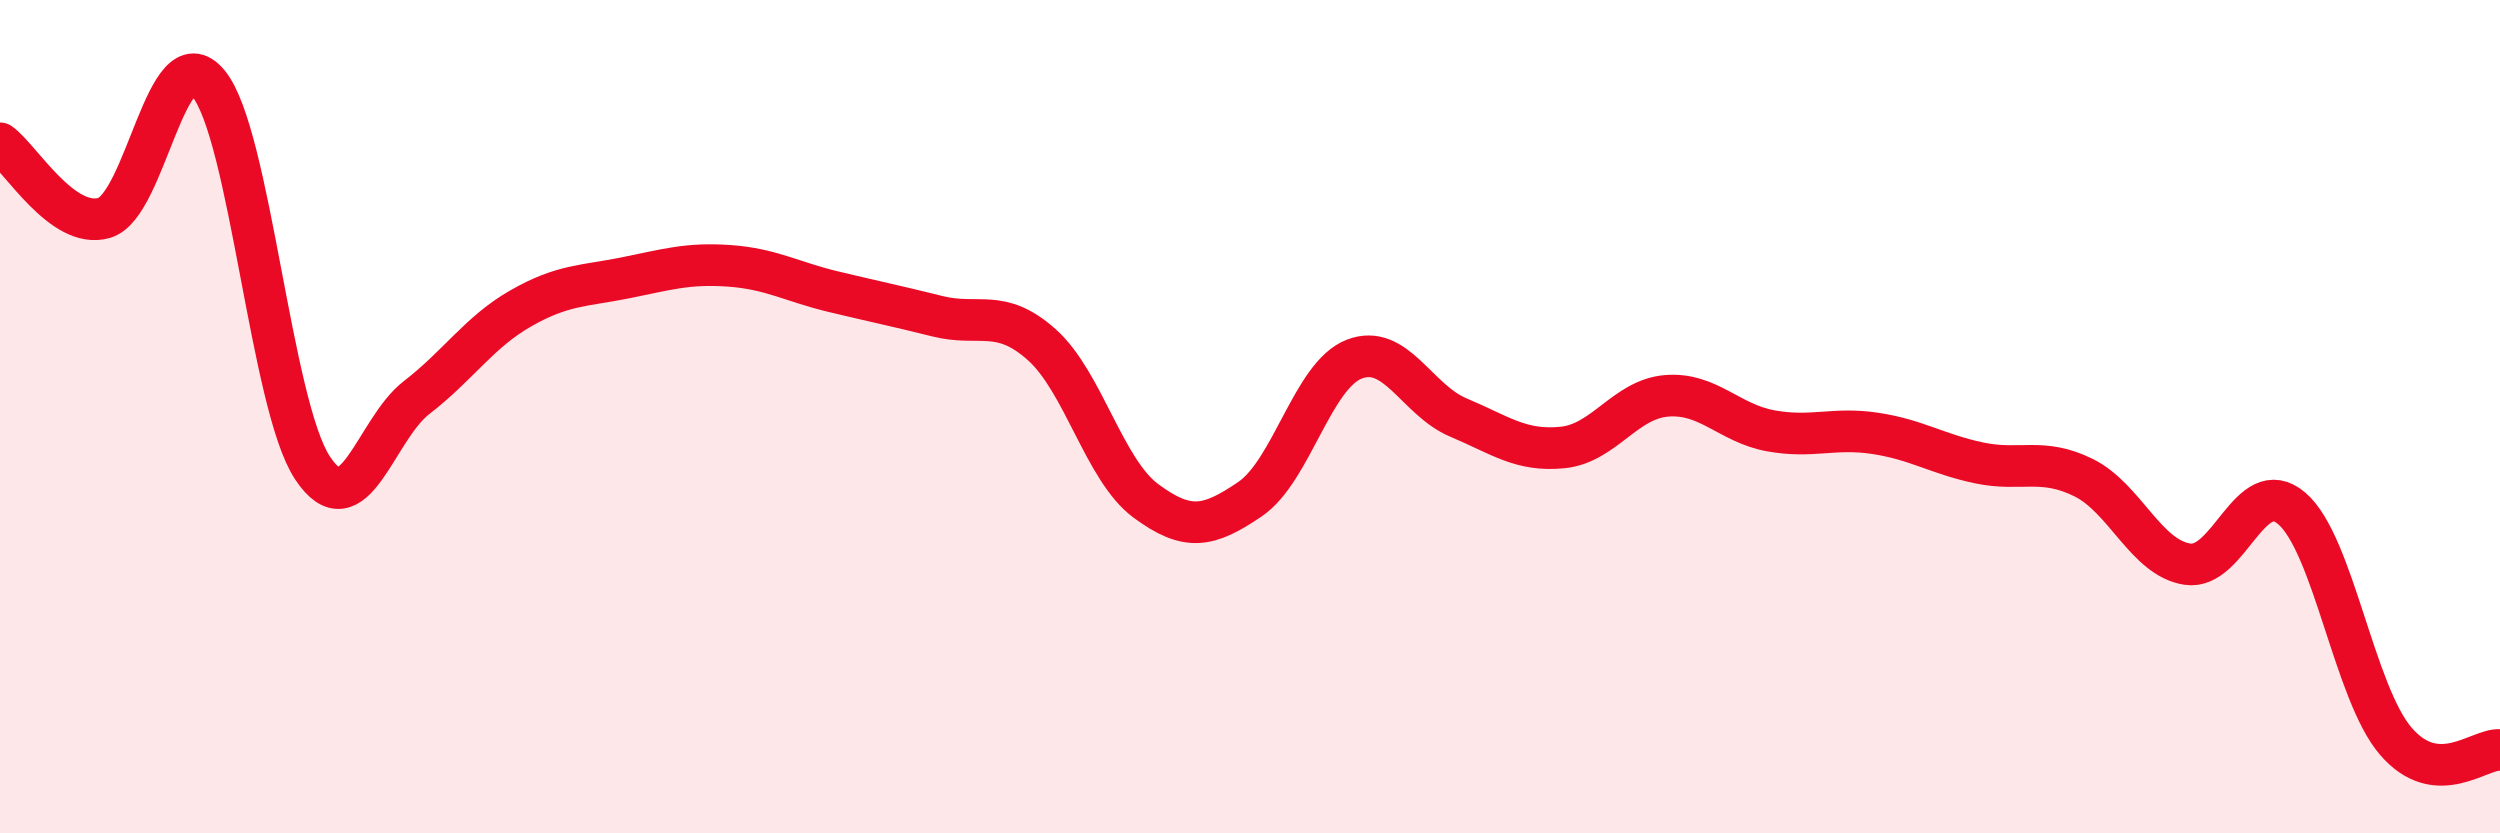
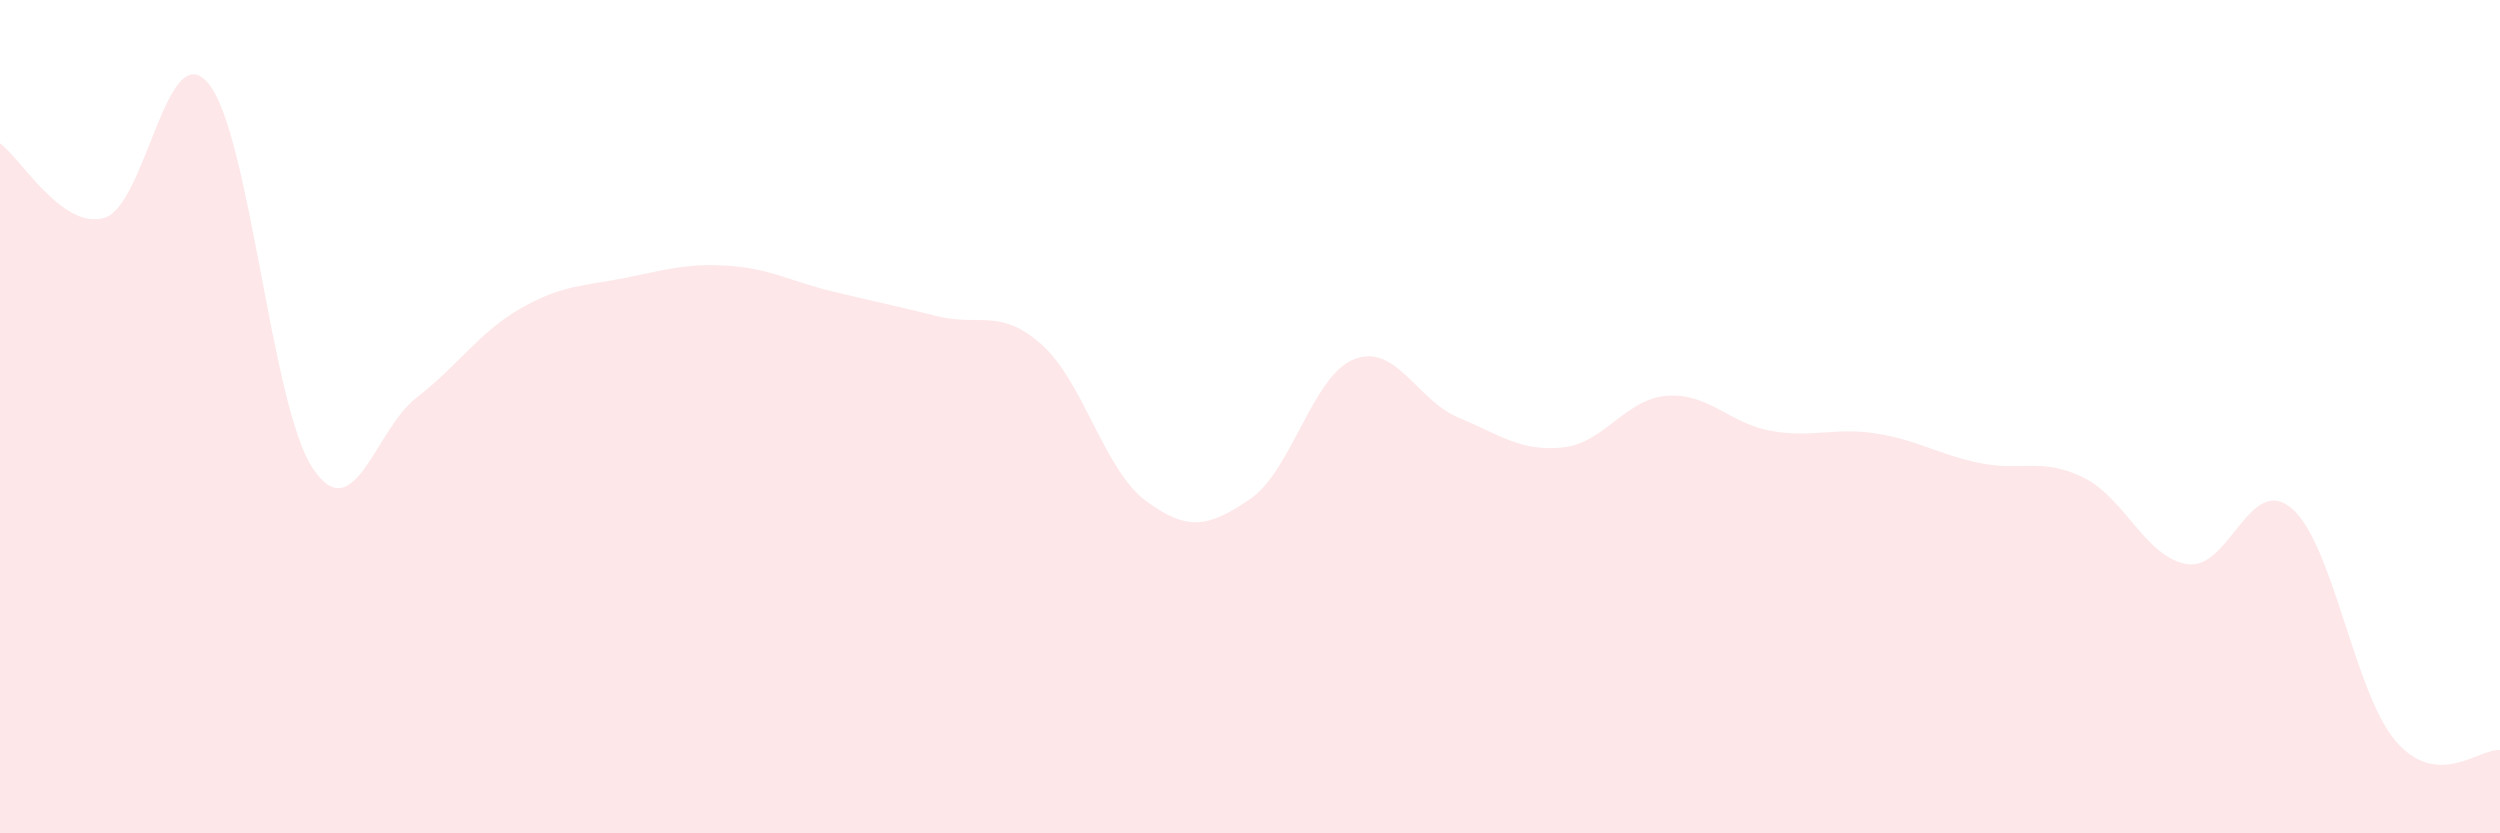
<svg xmlns="http://www.w3.org/2000/svg" width="60" height="20" viewBox="0 0 60 20">
-   <path d="M 0,3.44 C 0.5,3.8 1.5,5.52 2.5,5.23 C 3.5,4.94 4,0.8 5,2 C 6,3.2 6.5,9.72 7.5,11.23 C 8.5,12.74 9,10.31 10,9.54 C 11,8.77 11.5,7.97 12.5,7.4 C 13.5,6.83 14,6.87 15,6.67 C 16,6.47 16.5,6.31 17.5,6.38 C 18.5,6.45 19,6.76 20,7 C 21,7.24 21.5,7.34 22.5,7.59 C 23.5,7.84 24,7.38 25,8.27 C 26,9.16 26.5,11.28 27.5,12.02 C 28.5,12.76 29,12.66 30,11.98 C 31,11.3 31.5,9.01 32.5,8.62 C 33.5,8.23 34,9.6 35,10.02 C 36,10.44 36.5,10.84 37.5,10.74 C 38.5,10.64 39,9.58 40,9.5 C 41,9.42 41.5,10.16 42.5,10.34 C 43.5,10.52 44,10.25 45,10.4 C 46,10.55 46.5,10.9 47.5,11.11 C 48.5,11.32 49,10.97 50,11.46 C 51,11.95 51.5,13.39 52.5,13.54 C 53.5,13.69 54,11.35 55,12.2 C 56,13.05 56.5,16.63 57.5,17.79 C 58.5,18.95 59.5,17.96 60,18L60 20L0 20Z" fill="#EB0A25" opacity="0.1" stroke-linecap="round" stroke-linejoin="round" />
-   <path d="M 0,3.44 C 0.5,3.8 1.5,5.52 2.5,5.23 C 3.5,4.94 4,0.8 5,2 C 6,3.2 6.5,9.72 7.5,11.23 C 8.5,12.74 9,10.31 10,9.54 C 11,8.77 11.5,7.97 12.5,7.4 C 13.5,6.83 14,6.87 15,6.67 C 16,6.47 16.5,6.31 17.5,6.38 C 18.5,6.45 19,6.76 20,7 C 21,7.24 21.5,7.34 22.5,7.59 C 23.5,7.84 24,7.38 25,8.27 C 26,9.16 26.5,11.28 27.5,12.02 C 28.5,12.76 29,12.66 30,11.98 C 31,11.3 31.5,9.01 32.5,8.62 C 33.5,8.23 34,9.6 35,10.02 C 36,10.44 36.5,10.84 37.5,10.74 C 38.5,10.64 39,9.58 40,9.5 C 41,9.42 41.5,10.16 42.5,10.34 C 43.5,10.52 44,10.25 45,10.4 C 46,10.55 46.5,10.9 47.5,11.11 C 48.5,11.32 49,10.97 50,11.46 C 51,11.95 51.5,13.39 52.5,13.54 C 53.5,13.69 54,11.35 55,12.2 C 56,13.05 56.5,16.63 57.5,17.79 C 58.5,18.95 59.5,17.96 60,18" stroke="#EB0A25" stroke-width="1" fill="none" stroke-linecap="round" stroke-linejoin="round" />
+   <path d="M 0,3.44 C 0.5,3.8 1.5,5.52 2.5,5.23 C 3.5,4.94 4,0.8 5,2 C 6,3.2 6.5,9.72 7.5,11.23 C 8.5,12.74 9,10.31 10,9.54 C 11,8.77 11.5,7.97 12.5,7.4 C 13.5,6.83 14,6.87 15,6.67 C 16,6.47 16.5,6.31 17.5,6.38 C 18.5,6.45 19,6.76 20,7 C 21,7.24 21.5,7.34 22.5,7.59 C 23.5,7.84 24,7.38 25,8.27 C 26,9.16 26.5,11.28 27.5,12.02 C 28.5,12.76 29,12.66 30,11.98 C 31,11.3 31.5,9.01 32.5,8.62 C 33.5,8.23 34,9.6 35,10.02 C 36,10.44 36.5,10.84 37.5,10.74 C 38.5,10.64 39,9.58 40,9.5 C 41,9.42 41.5,10.16 42.5,10.34 C 43.5,10.52 44,10.25 45,10.4 C 46,10.55 46.5,10.9 47.5,11.11 C 48.5,11.32 49,10.97 50,11.46 C 51,11.95 51.5,13.39 52.5,13.54 C 53.5,13.69 54,11.35 55,12.2 C 56,13.05 56.5,16.63 57.5,17.79 C 58.5,18.95 59.5,17.96 60,18L60 20L0 20" fill="#EB0A25" opacity="0.1" stroke-linecap="round" stroke-linejoin="round" />
</svg>